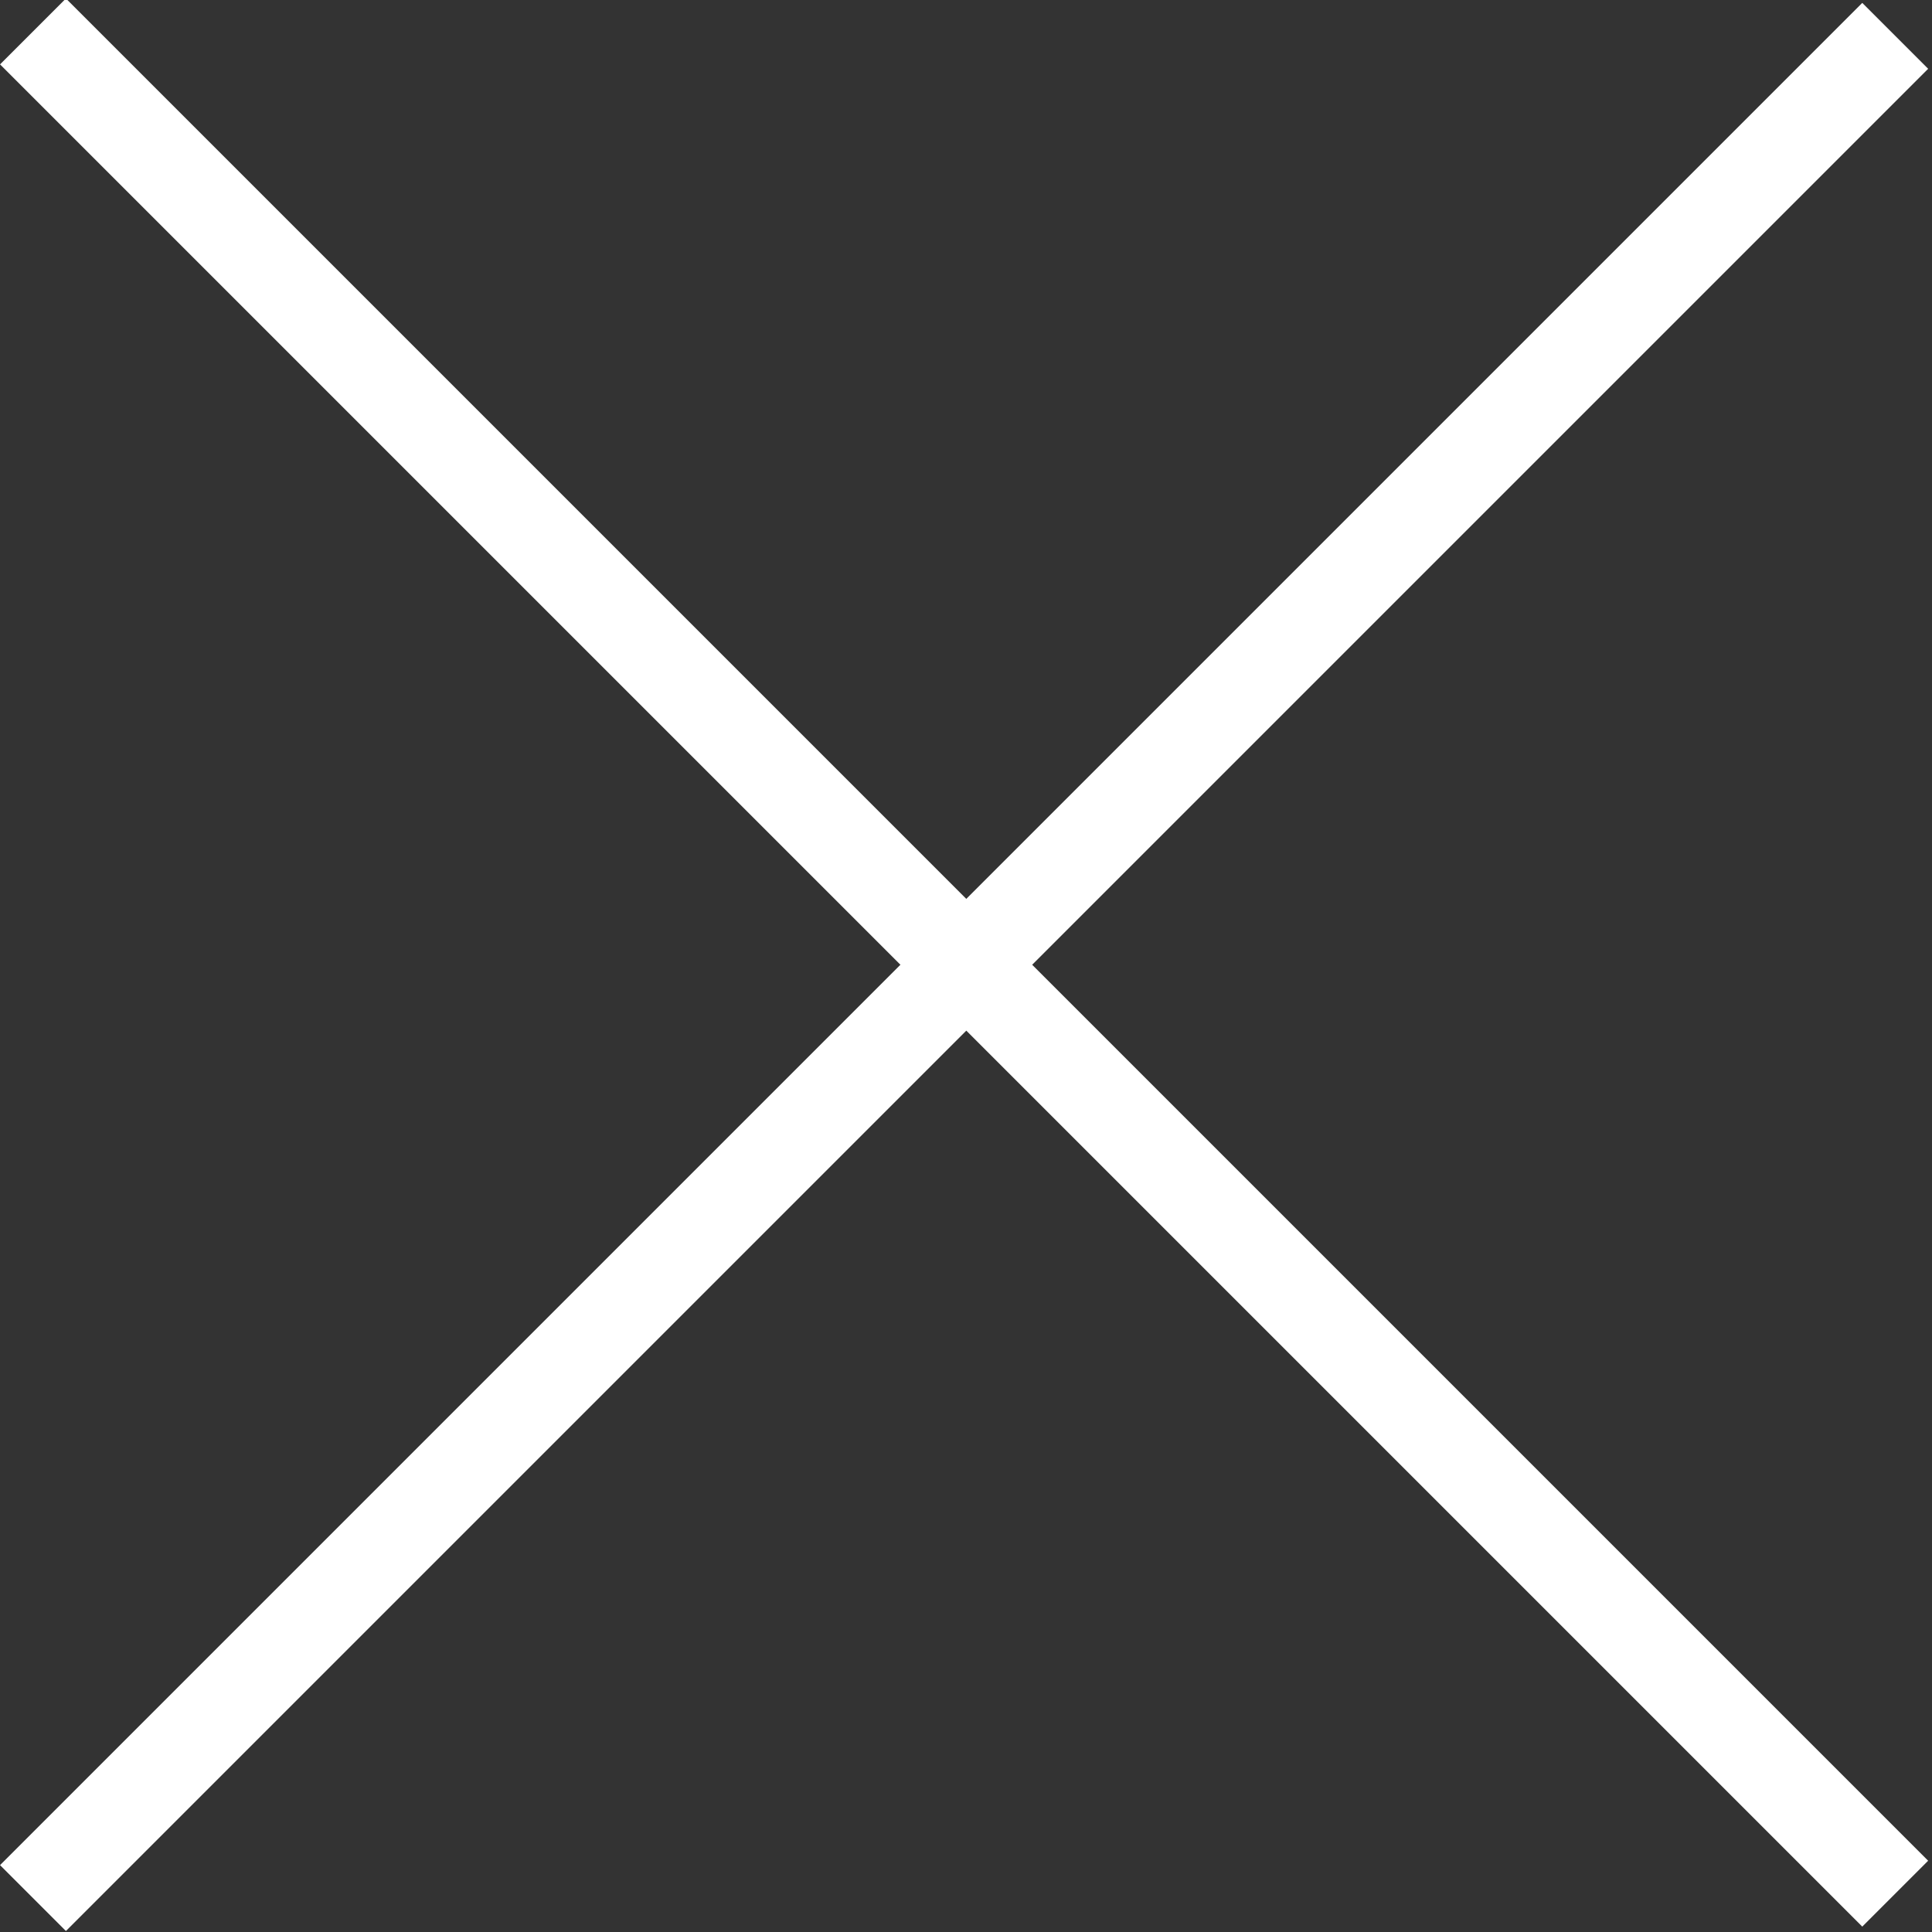
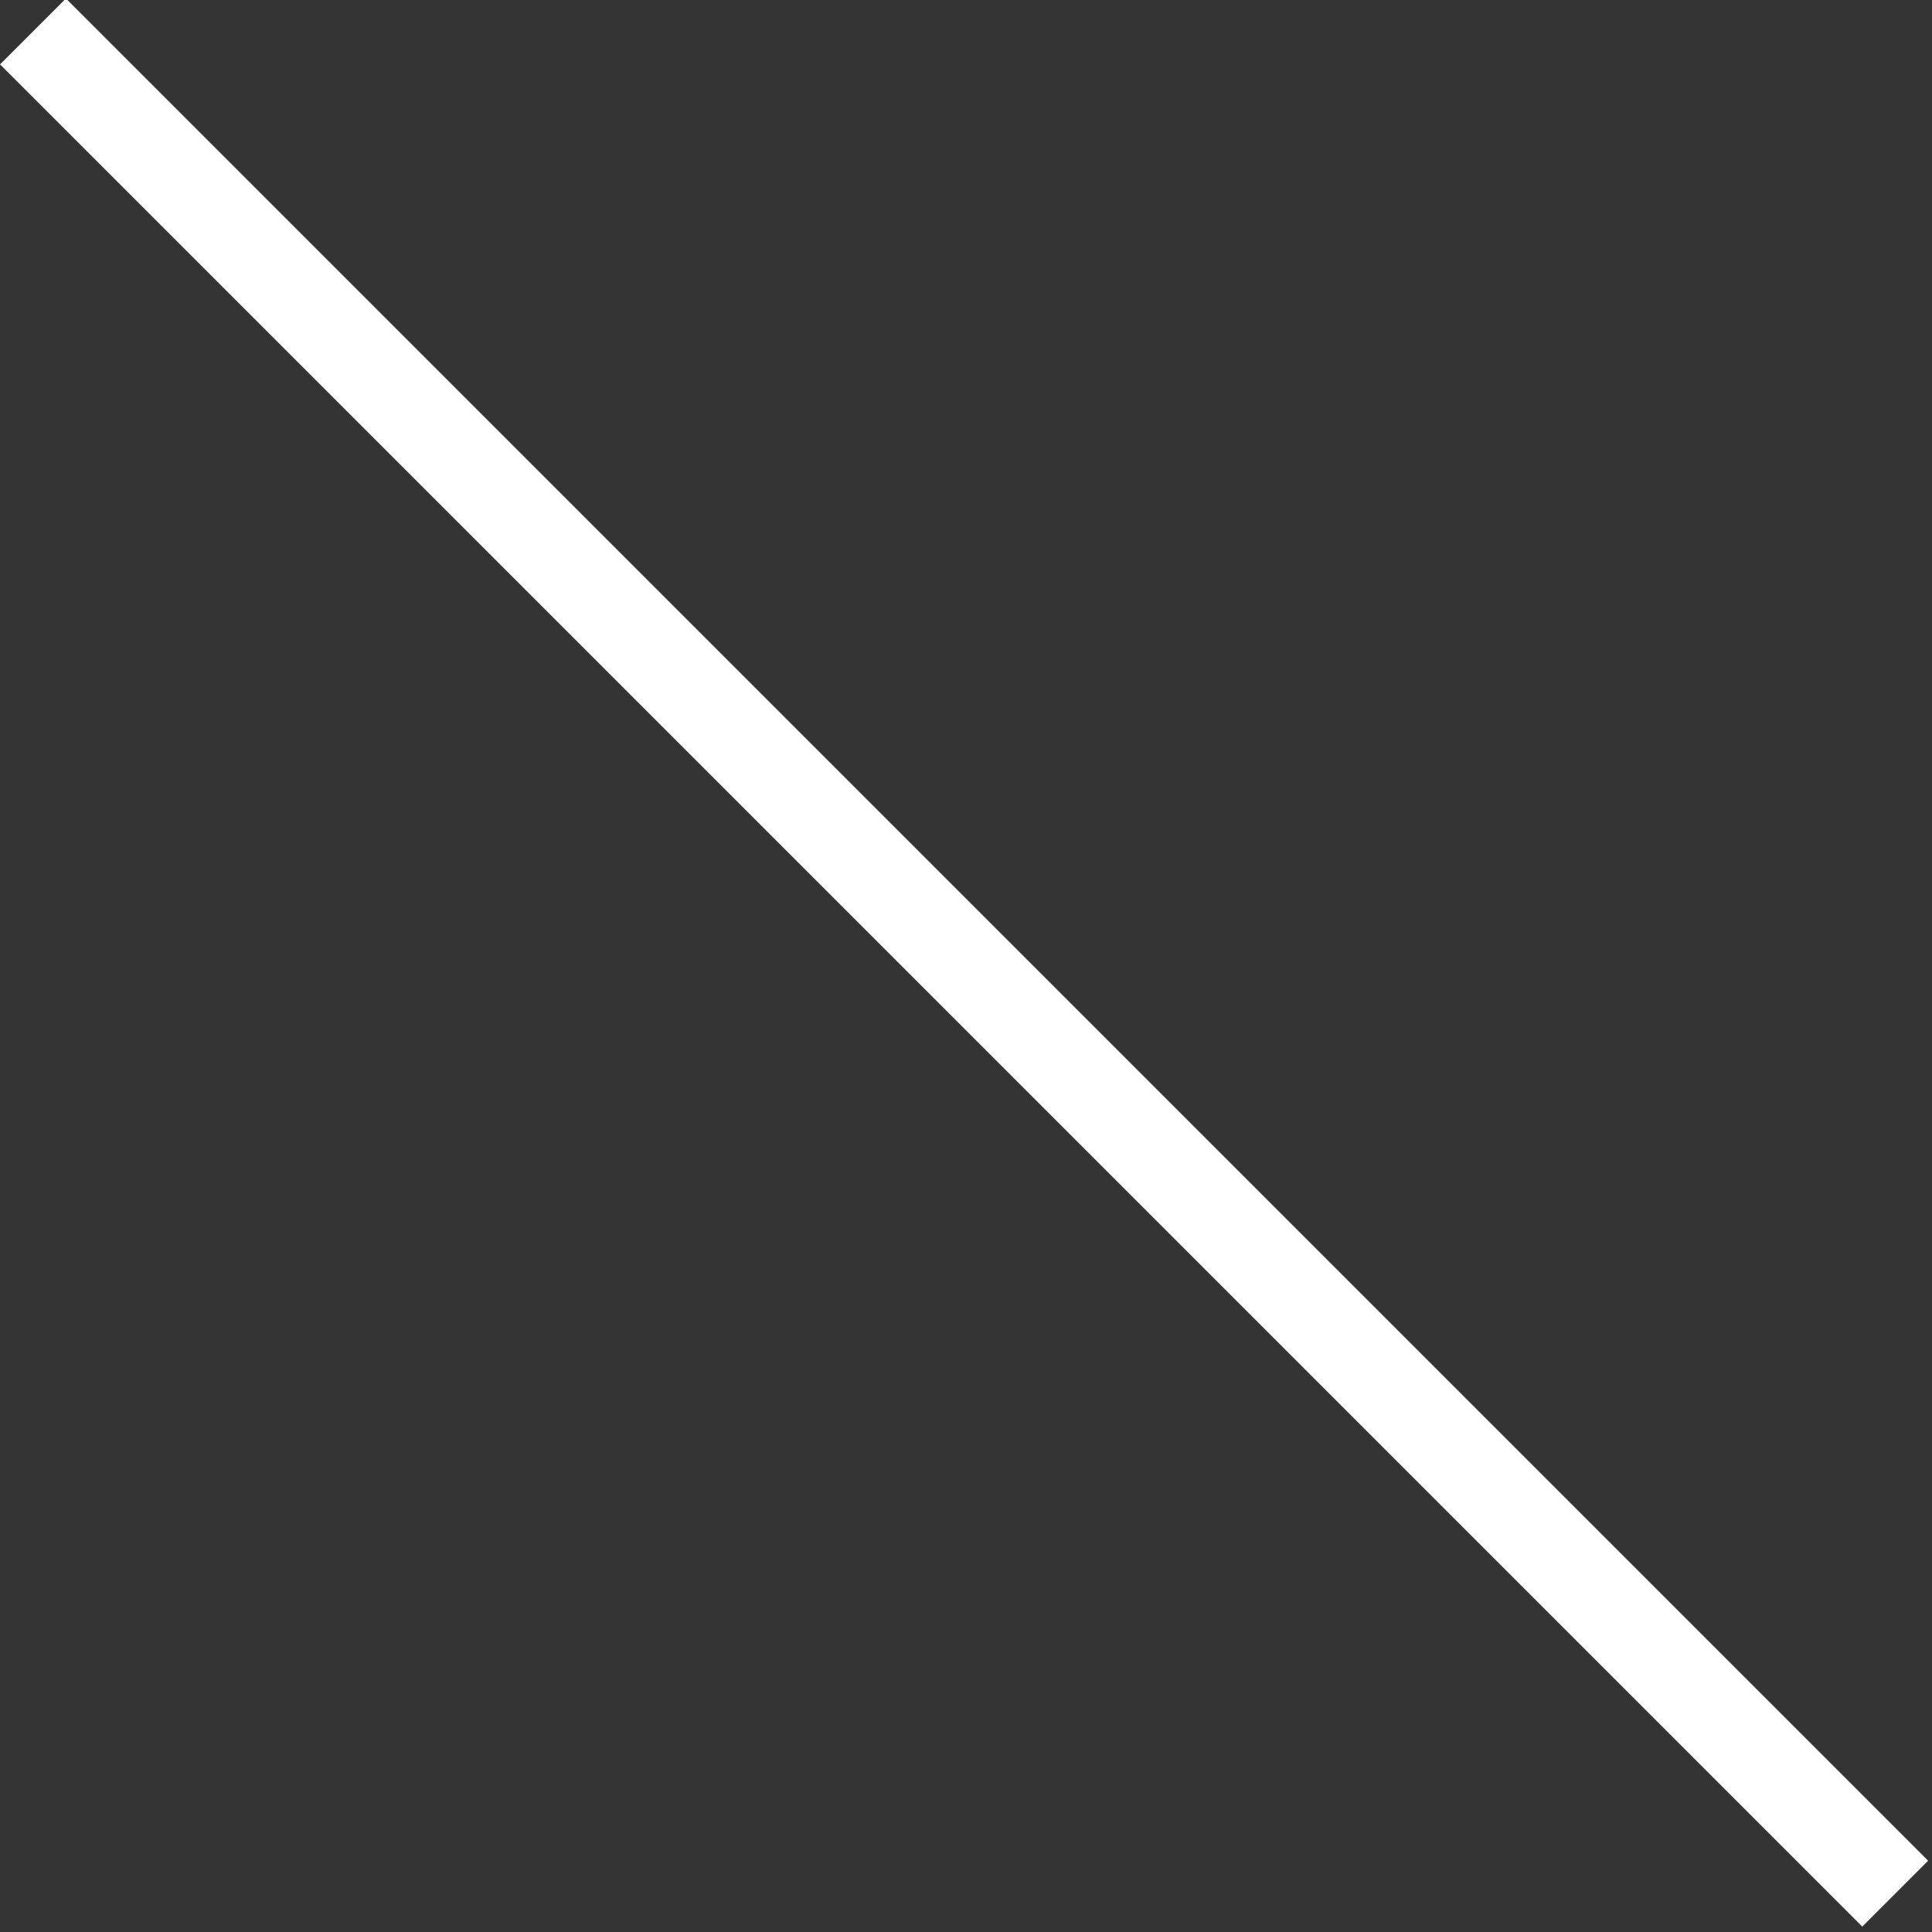
<svg xmlns="http://www.w3.org/2000/svg" version="1.1" id="レイヤー_1" x="0px" y="0px" viewBox="0 0 31.1 31.1" style="enable-background:new 0 0 31.1 31.1;" xml:space="preserve">
  <rect x="0" y="0" width="31.1" height="31.1" fill="#333333" stroke="none" />
  <style type="text/css">
	.st0{fill:#FFFFFF;}
</style>
  <g>
-     <rect x="-5.7" y="14.8" transform="matrix(0.707 -0.707 0.707 0.707 -6.433 15.53)" class="st0" width="42.4" height="1.5" />
    <rect x="14.8" y="-5.7" transform="matrix(0.707 -0.707 0.707 0.707 -6.433 15.53)" class="st0" width="1.5" height="42.4" />
  </g>
</svg>